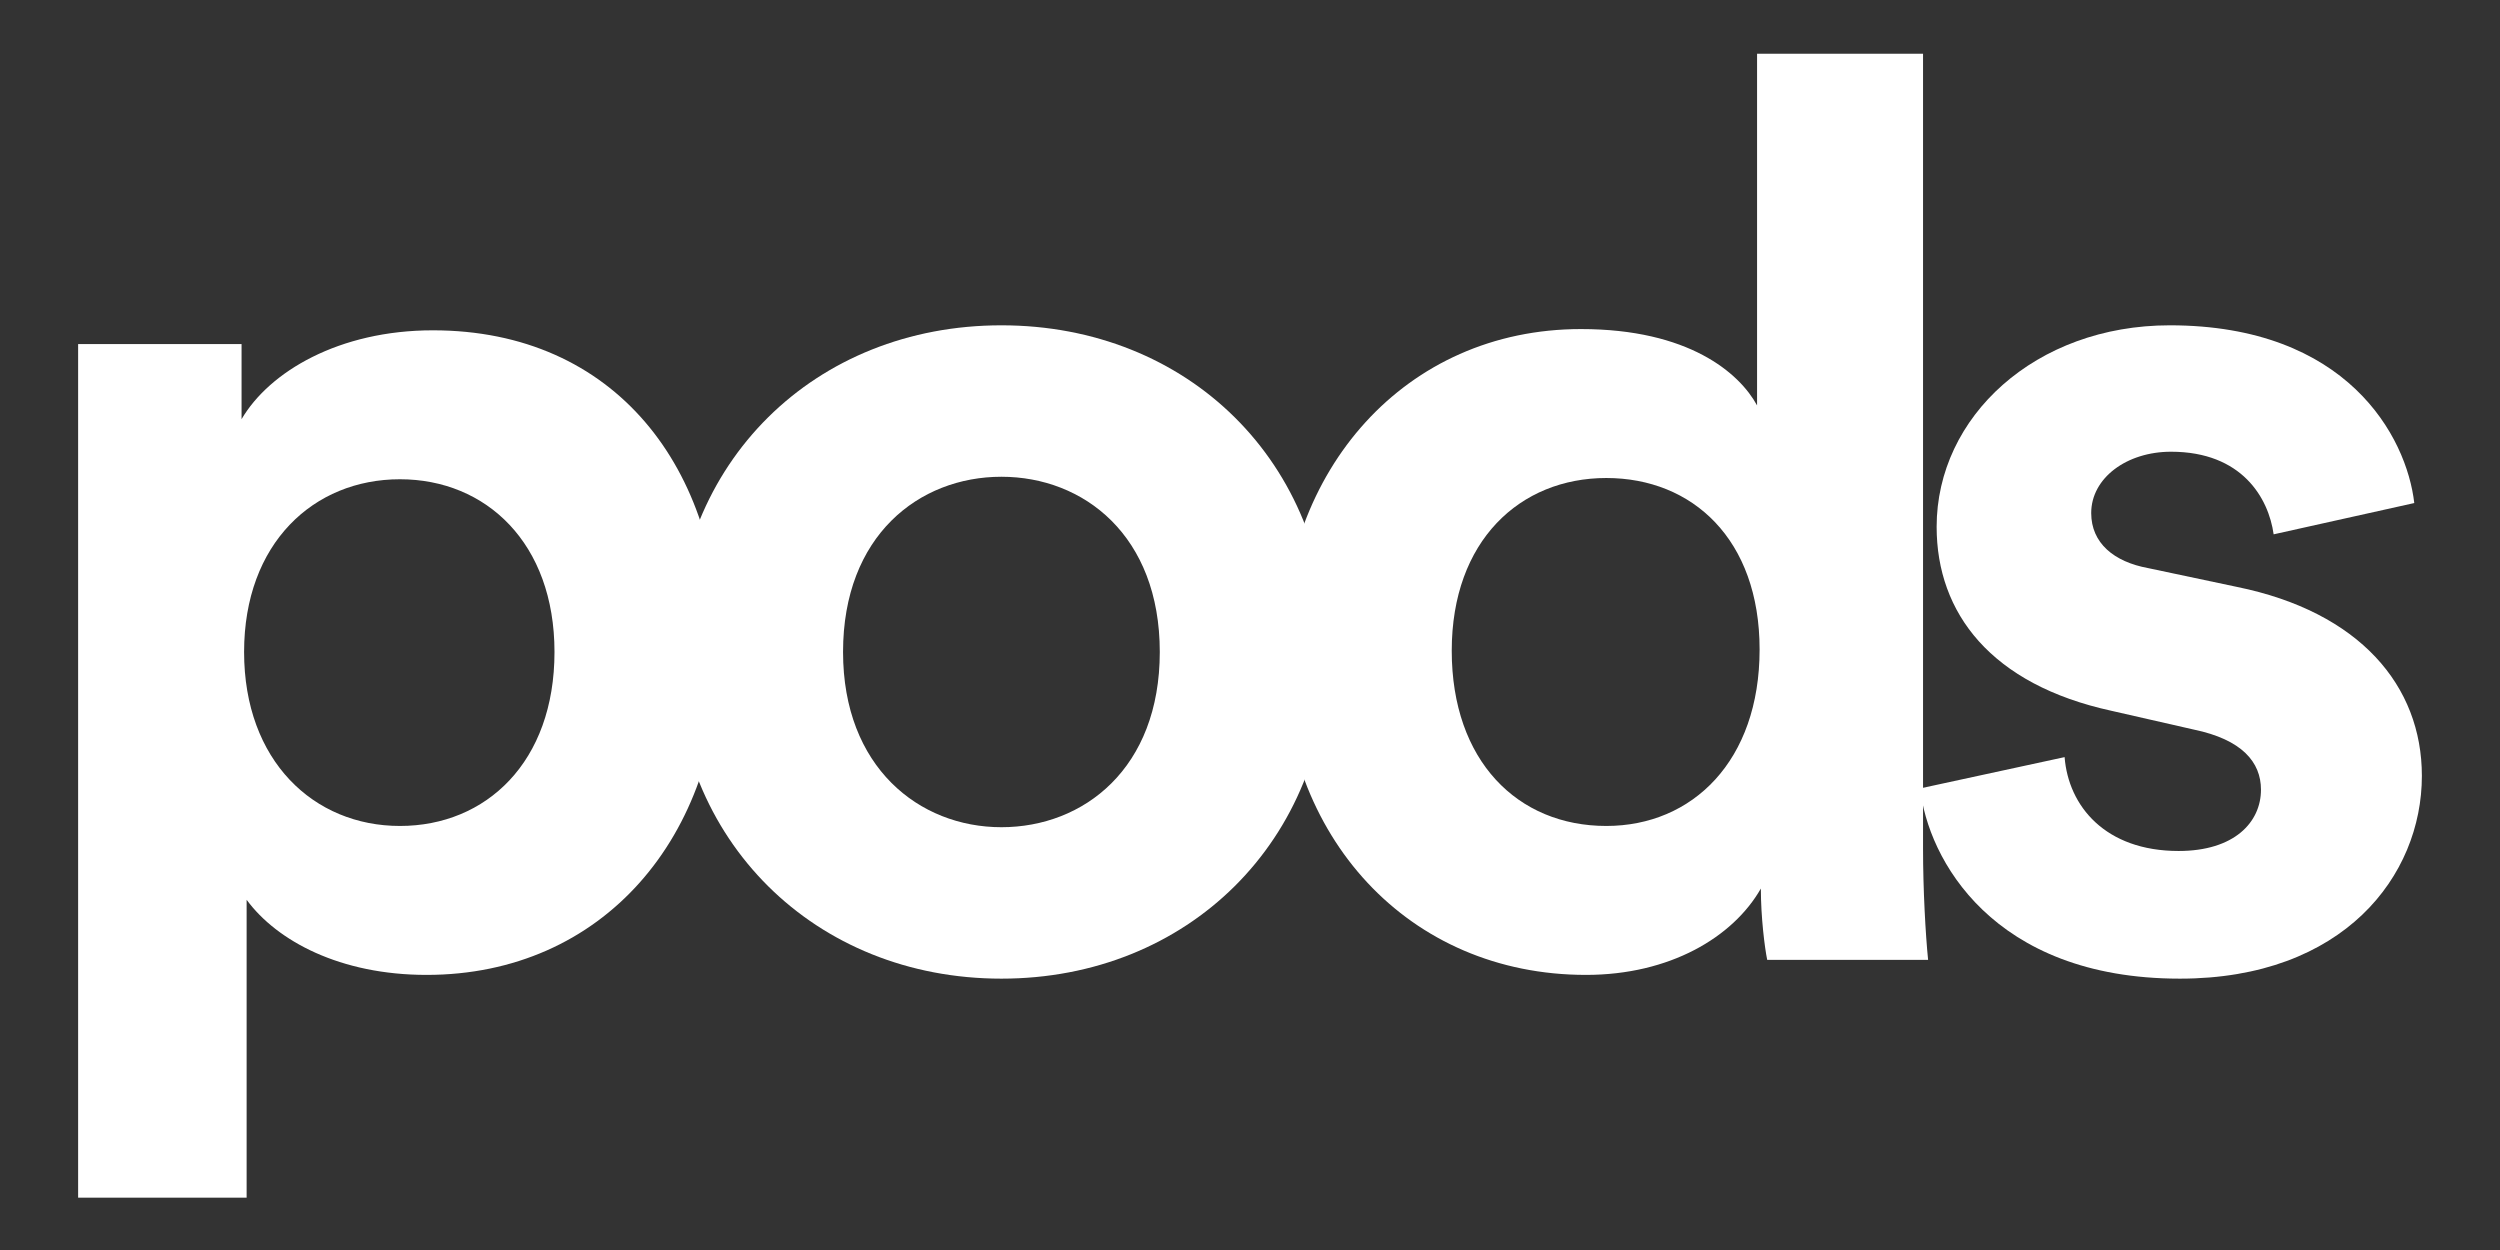
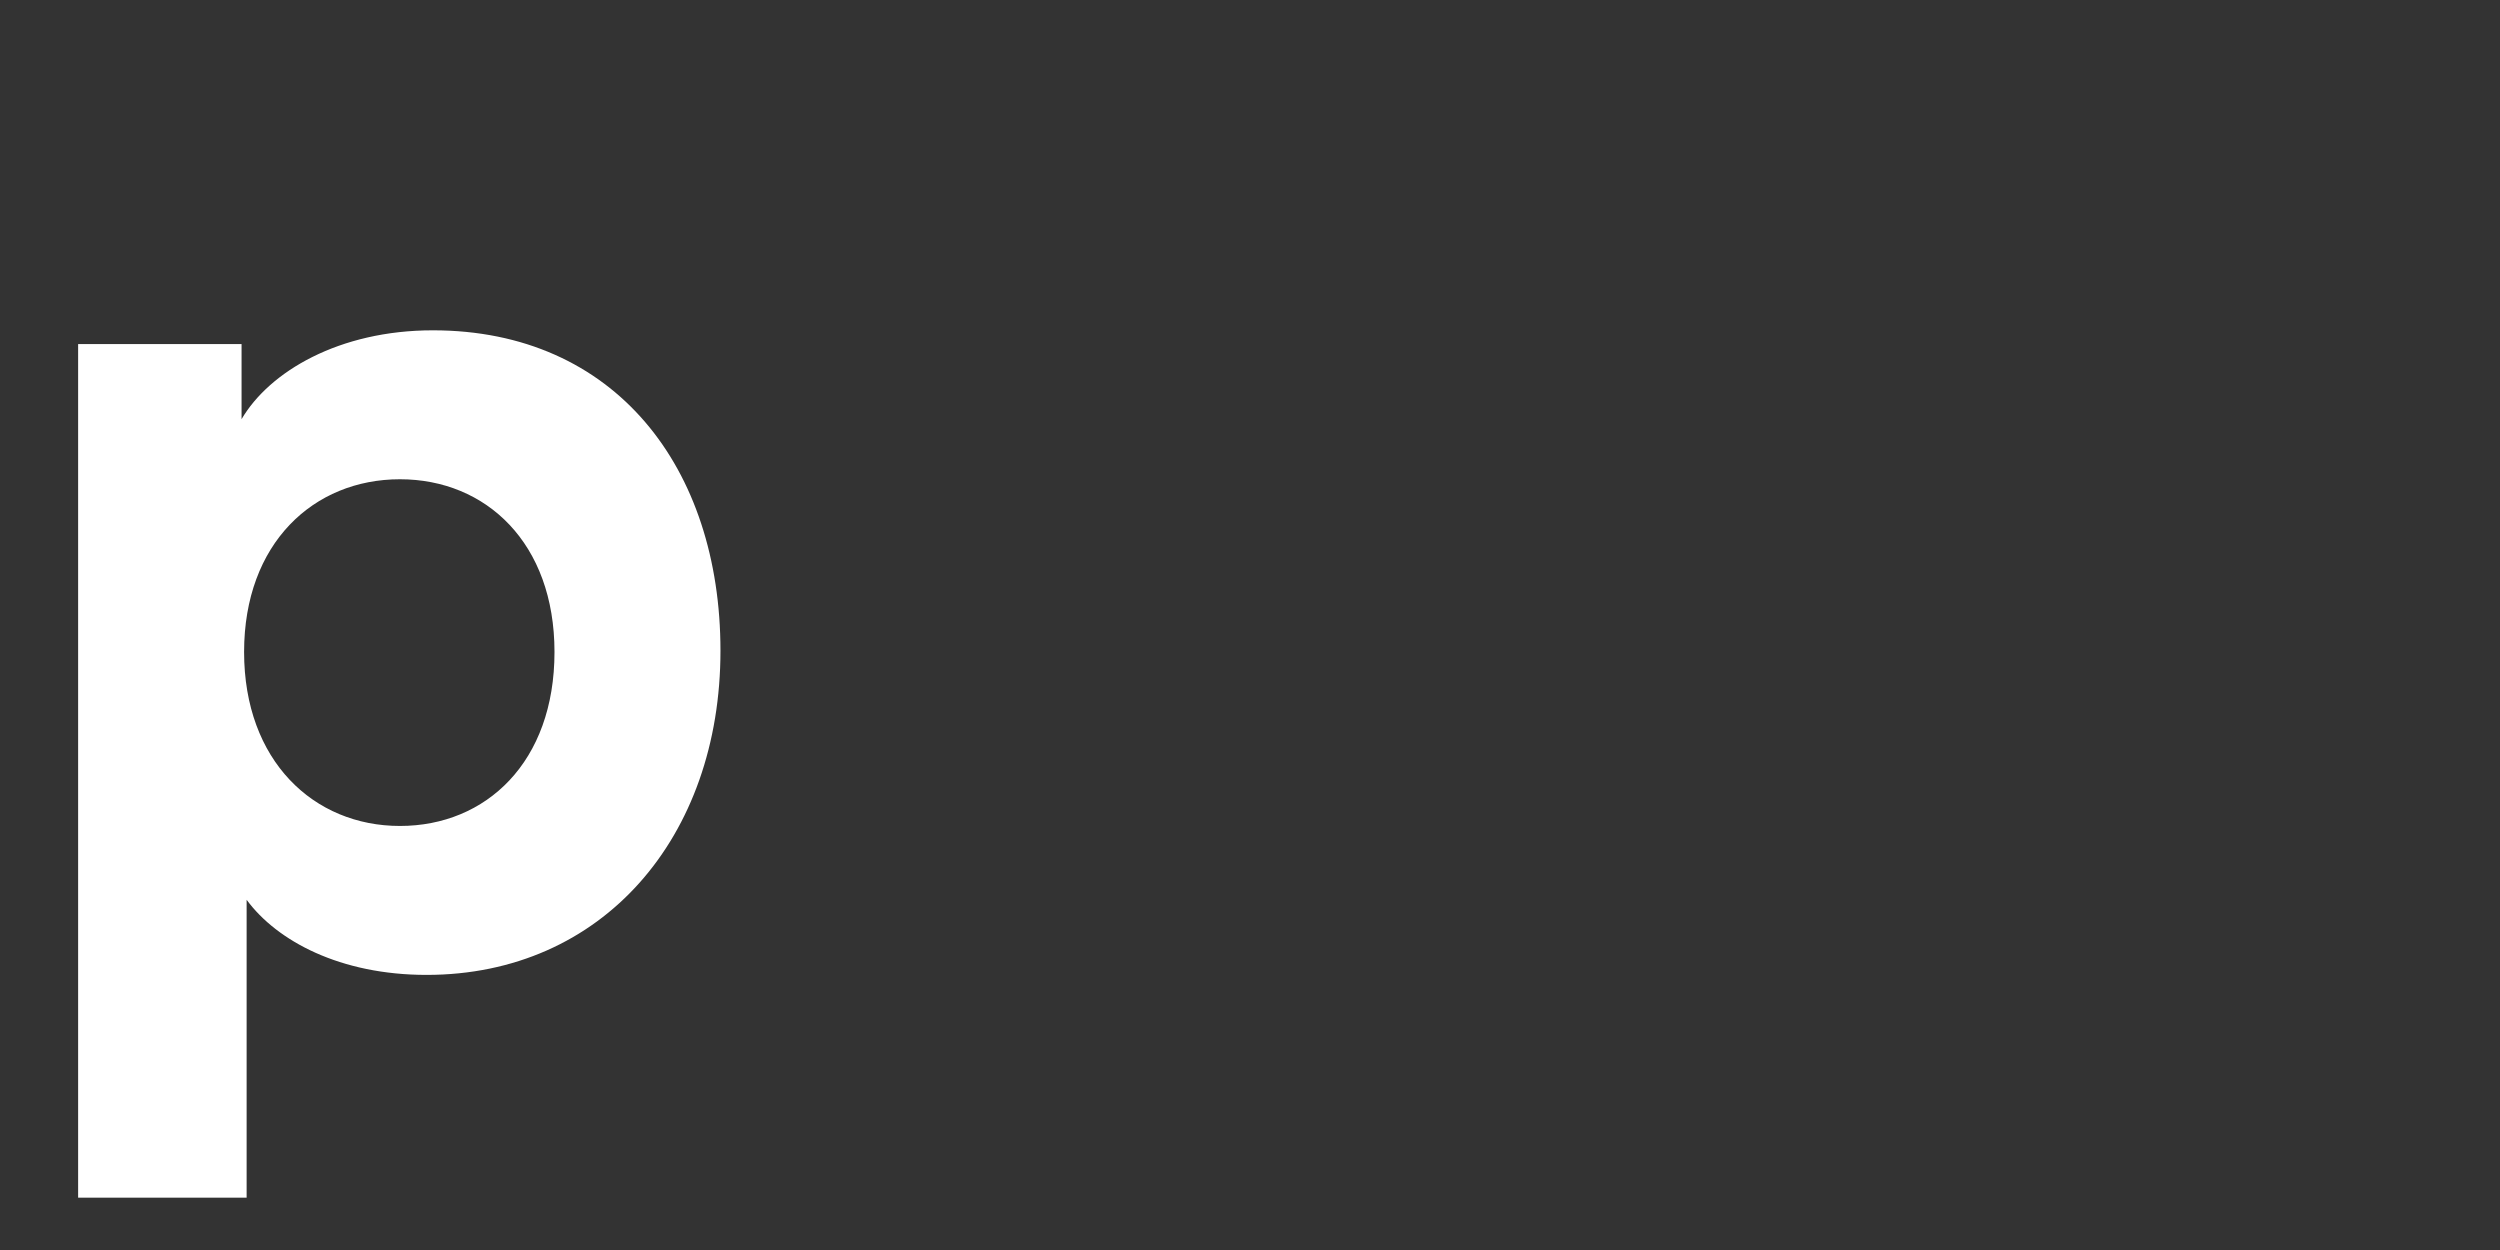
<svg xmlns="http://www.w3.org/2000/svg" width="512" height="256" viewBox="0 0 512 256" fill="none">
  <rect x="0" y="0" width="512" height="256" fill="#333333" stroke="none" />
  <path d="M50.509 245.286V184.279C56.737 192.738 69.71 199.659 87.354 199.659C123.42 199.659 147.551 171.463 147.551 133.269C147.551 95.845 126.015 67.649 88.651 67.649C69.451 67.649 55.18 76.108 49.471 85.848V70.469H16V245.286H50.509ZM113.56 133.526C113.56 156.083 99.549 169.156 81.905 169.156C64.261 169.156 49.99 155.827 49.99 133.526C49.99 111.225 64.261 98.152 81.905 98.152C99.549 98.152 113.56 111.225 113.56 133.526Z" fill="white" />
-   <path d="M205.09 169.412C188.225 169.412 172.657 157.108 172.657 133.526C172.657 109.687 188.225 97.64 205.09 97.64C221.956 97.64 237.524 109.687 237.524 133.526C237.524 157.364 221.956 169.412 205.09 169.412ZM205.09 66.624C166.948 66.624 138.147 94.564 138.147 133.526C138.147 172.232 166.948 200.428 205.09 200.428C243.232 200.428 272.033 172.232 272.033 133.526C272.033 94.564 243.232 66.624 205.09 66.624Z" fill="white" />
-   <path d="M393.838 11H359.847V83.029C356.215 76.364 345.836 67.393 323.781 67.393C287.715 67.393 262.547 96.358 262.547 133.269C262.547 171.463 288.494 199.659 324.819 199.659C341.944 199.659 354.918 191.969 360.626 181.972C360.626 187.868 361.404 194.02 361.923 196.583H394.876C394.357 191.456 393.838 182.229 393.838 173.77V11ZM297.316 133.269C297.316 110.712 311.327 97.896 328.971 97.896C346.615 97.896 360.366 110.456 360.366 133.013C360.366 155.827 346.615 169.156 328.971 169.156C310.808 169.156 297.316 155.827 297.316 133.269Z" fill="white" />
-   <path d="M393.25 161.466C394.807 175.82 408.04 200.428 446.441 200.428C479.913 200.428 496 179.409 496 158.902C496 140.447 483.286 125.323 458.118 120.197L439.955 116.352C432.949 115.07 428.279 111.225 428.279 105.073C428.279 97.896 435.544 92.513 444.625 92.513C459.155 92.513 464.604 101.997 465.642 109.431L494.443 103.023C492.886 89.437 480.691 66.624 444.366 66.624C416.862 66.624 396.623 85.336 396.623 107.893C396.623 125.58 407.781 140.19 432.43 145.573L449.296 149.418C459.155 151.469 463.047 156.083 463.047 161.722C463.047 168.387 457.599 174.282 446.182 174.282C431.133 174.282 423.608 165.054 422.83 155.058L393.25 161.466Z" fill="white" />
</svg>